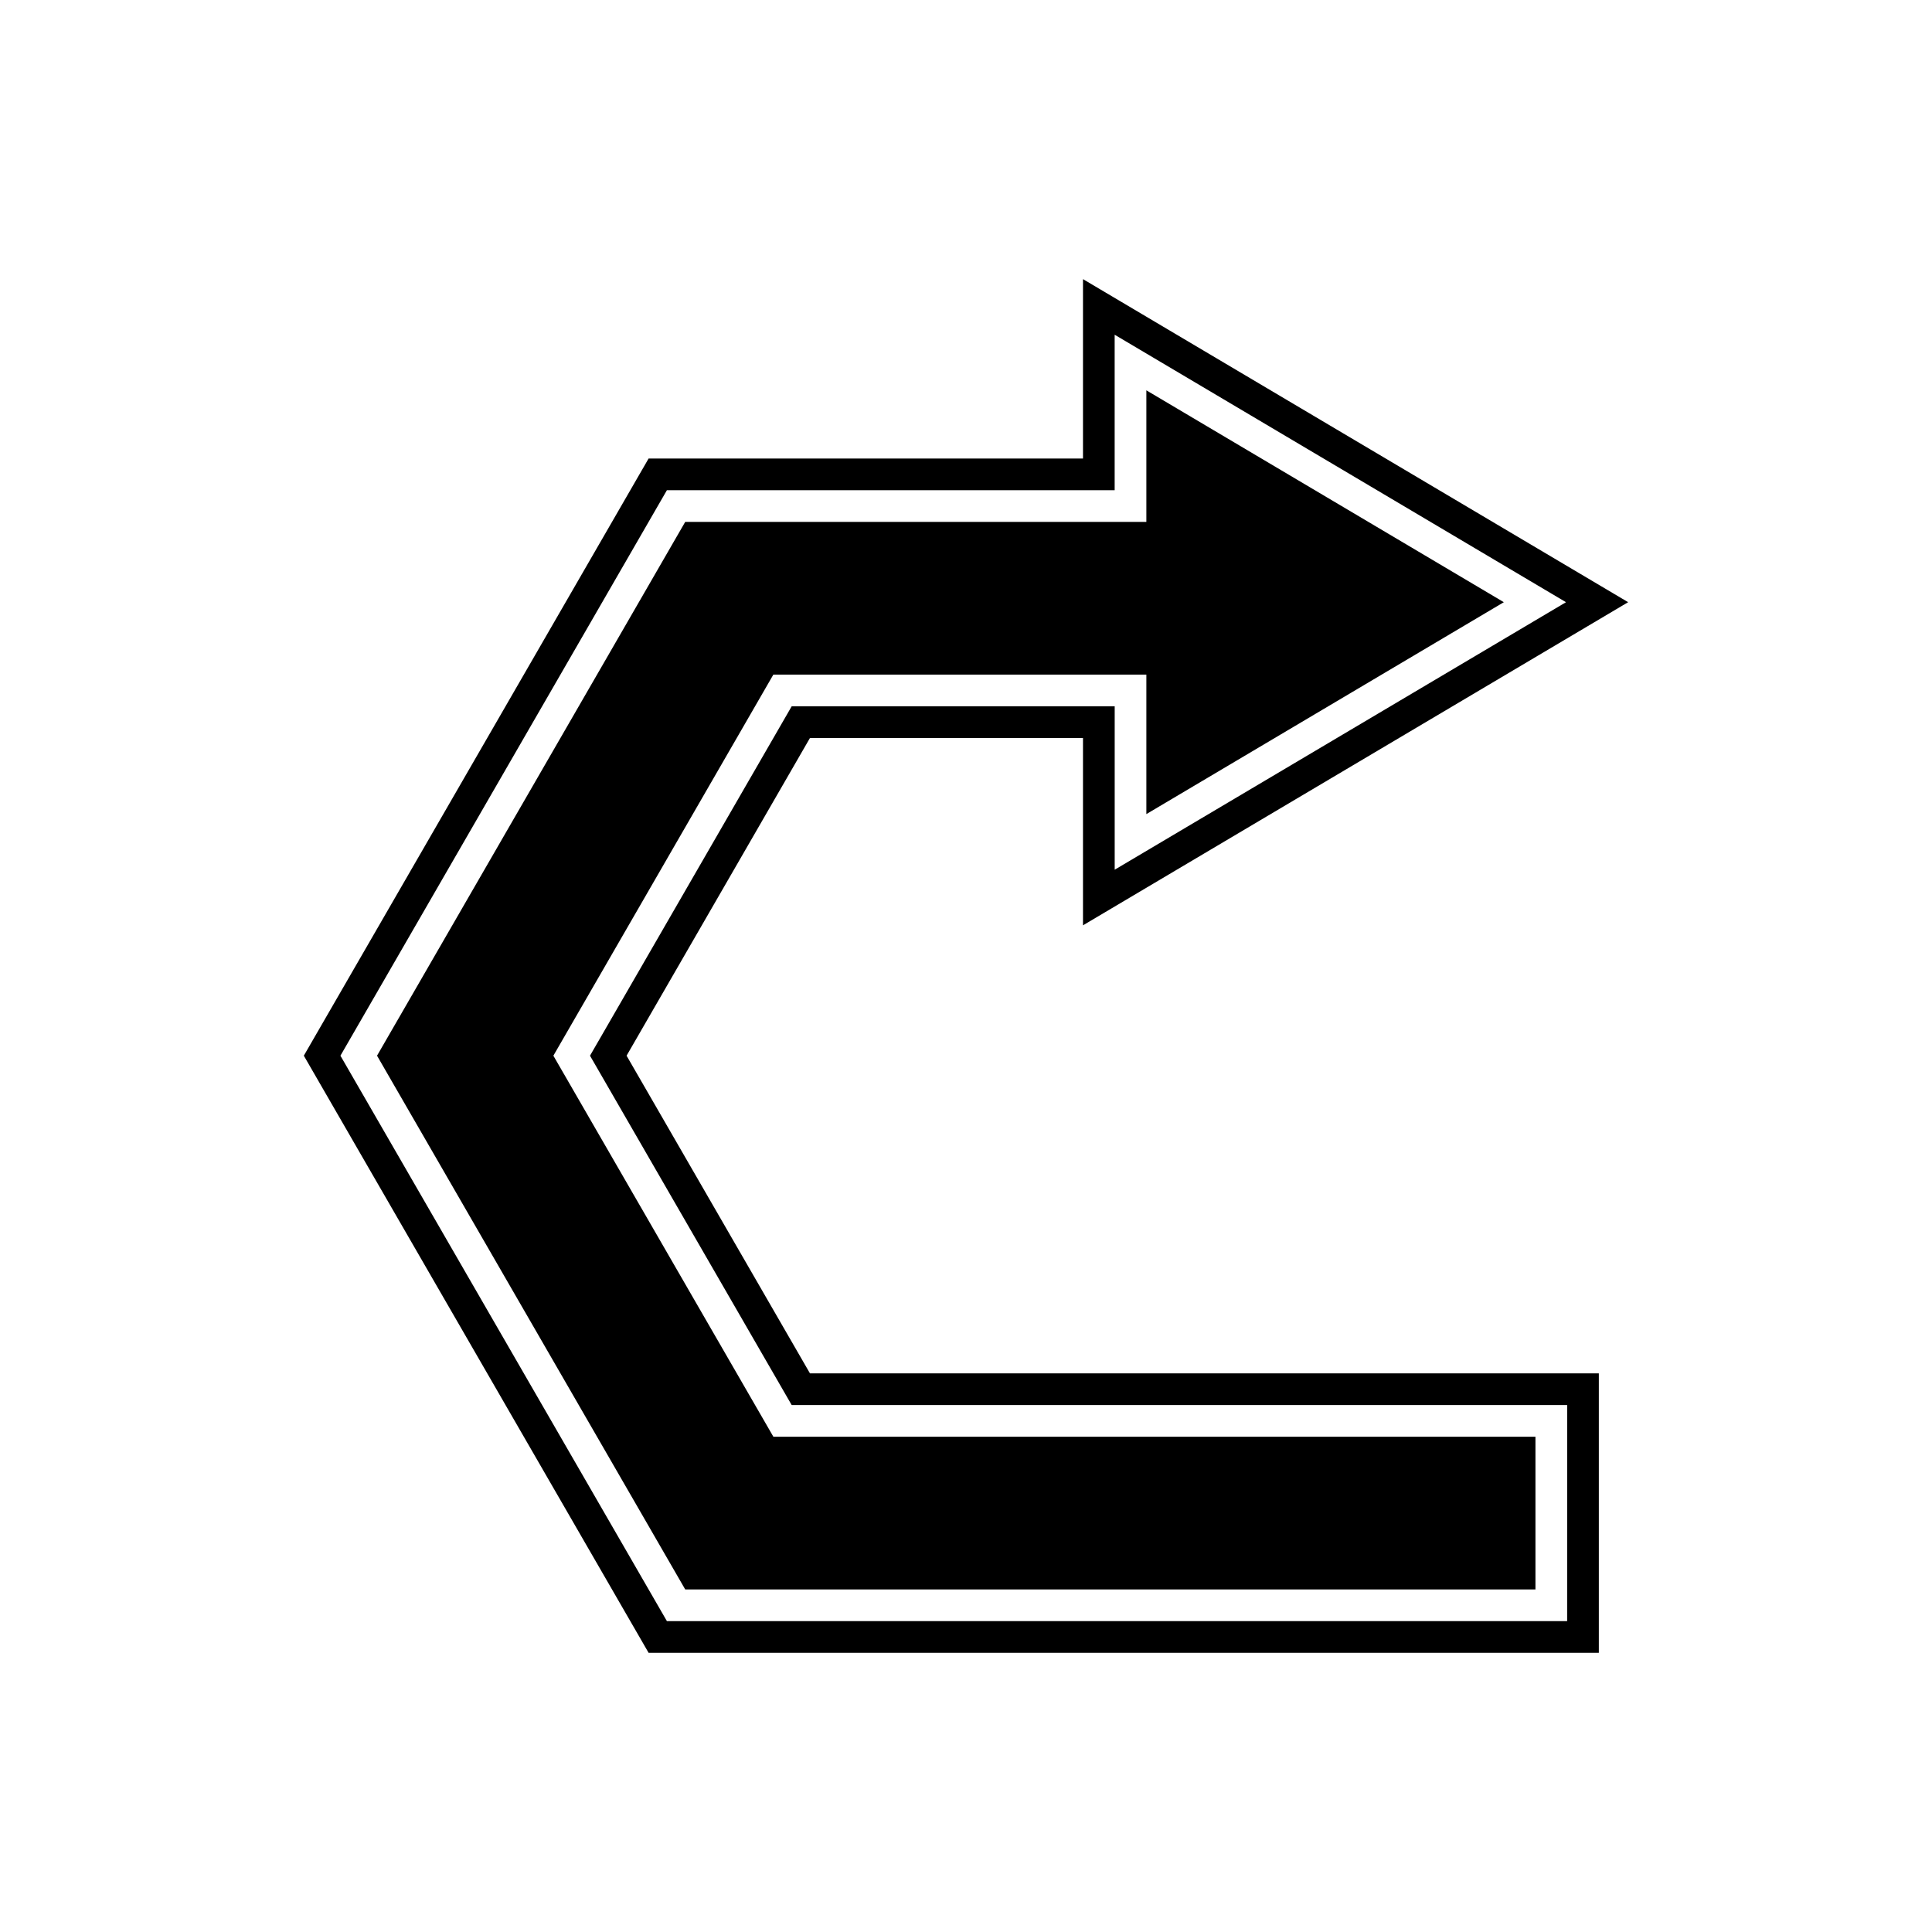
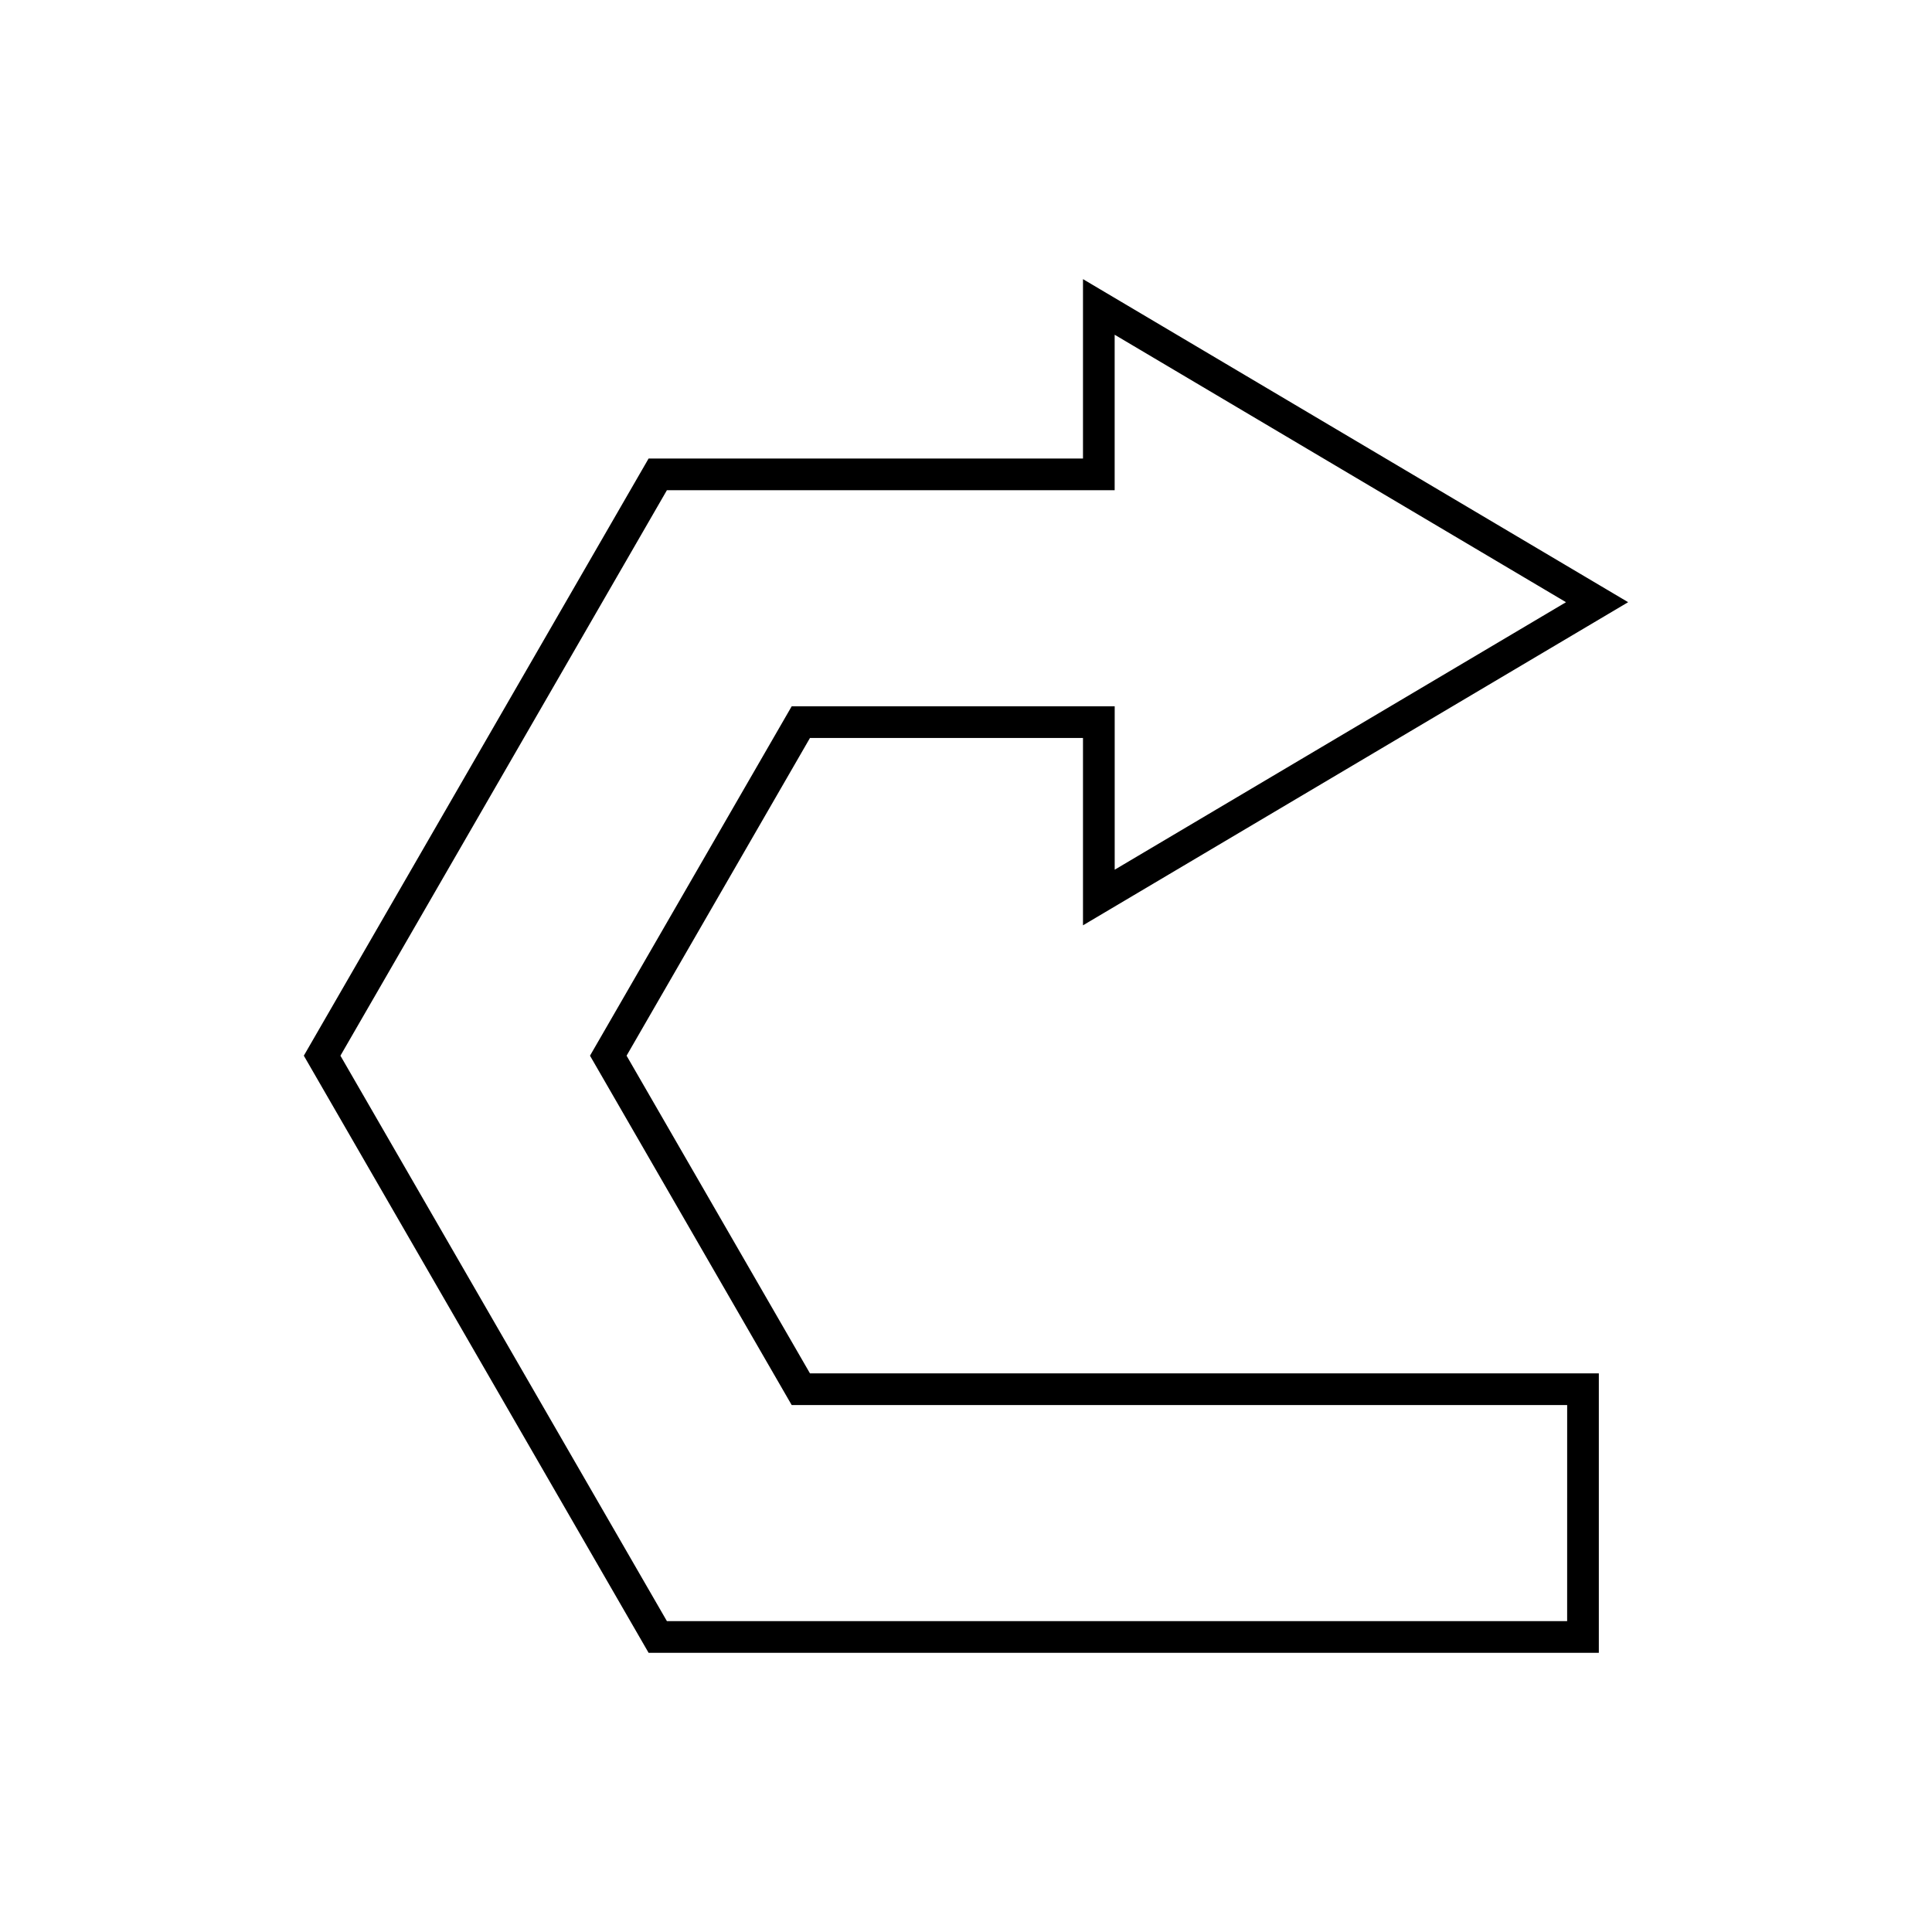
<svg xmlns="http://www.w3.org/2000/svg" fill="#000000" width="800px" height="800px" version="1.1" viewBox="144 144 512 512">
  <g>
-     <path d="m290.65 423.77 58.297-100.99h98.852v36.965l94.734-56.156-94.734-56.148v34.867h-122.21l-81.672 141.46 81.672 141.45h225.32v-40.473h-201.96z" />
    <path d="m310.05 423.77 48.598-84.195h72.355v49.645l144.47-85.633-144.47-85.613v47.543h-115.12l-91.367 158.25 91.371 158.25h251.82v-74.062h-209.06zm249.26 149.85h-238.57l-86.523-149.85 86.52-149.86h118.66v-41.203l119.61 70.883-119.6 70.891v-43.301h-85.602l-53.449 92.59 53.449 92.582h205.51z" />
  </g>
</svg>